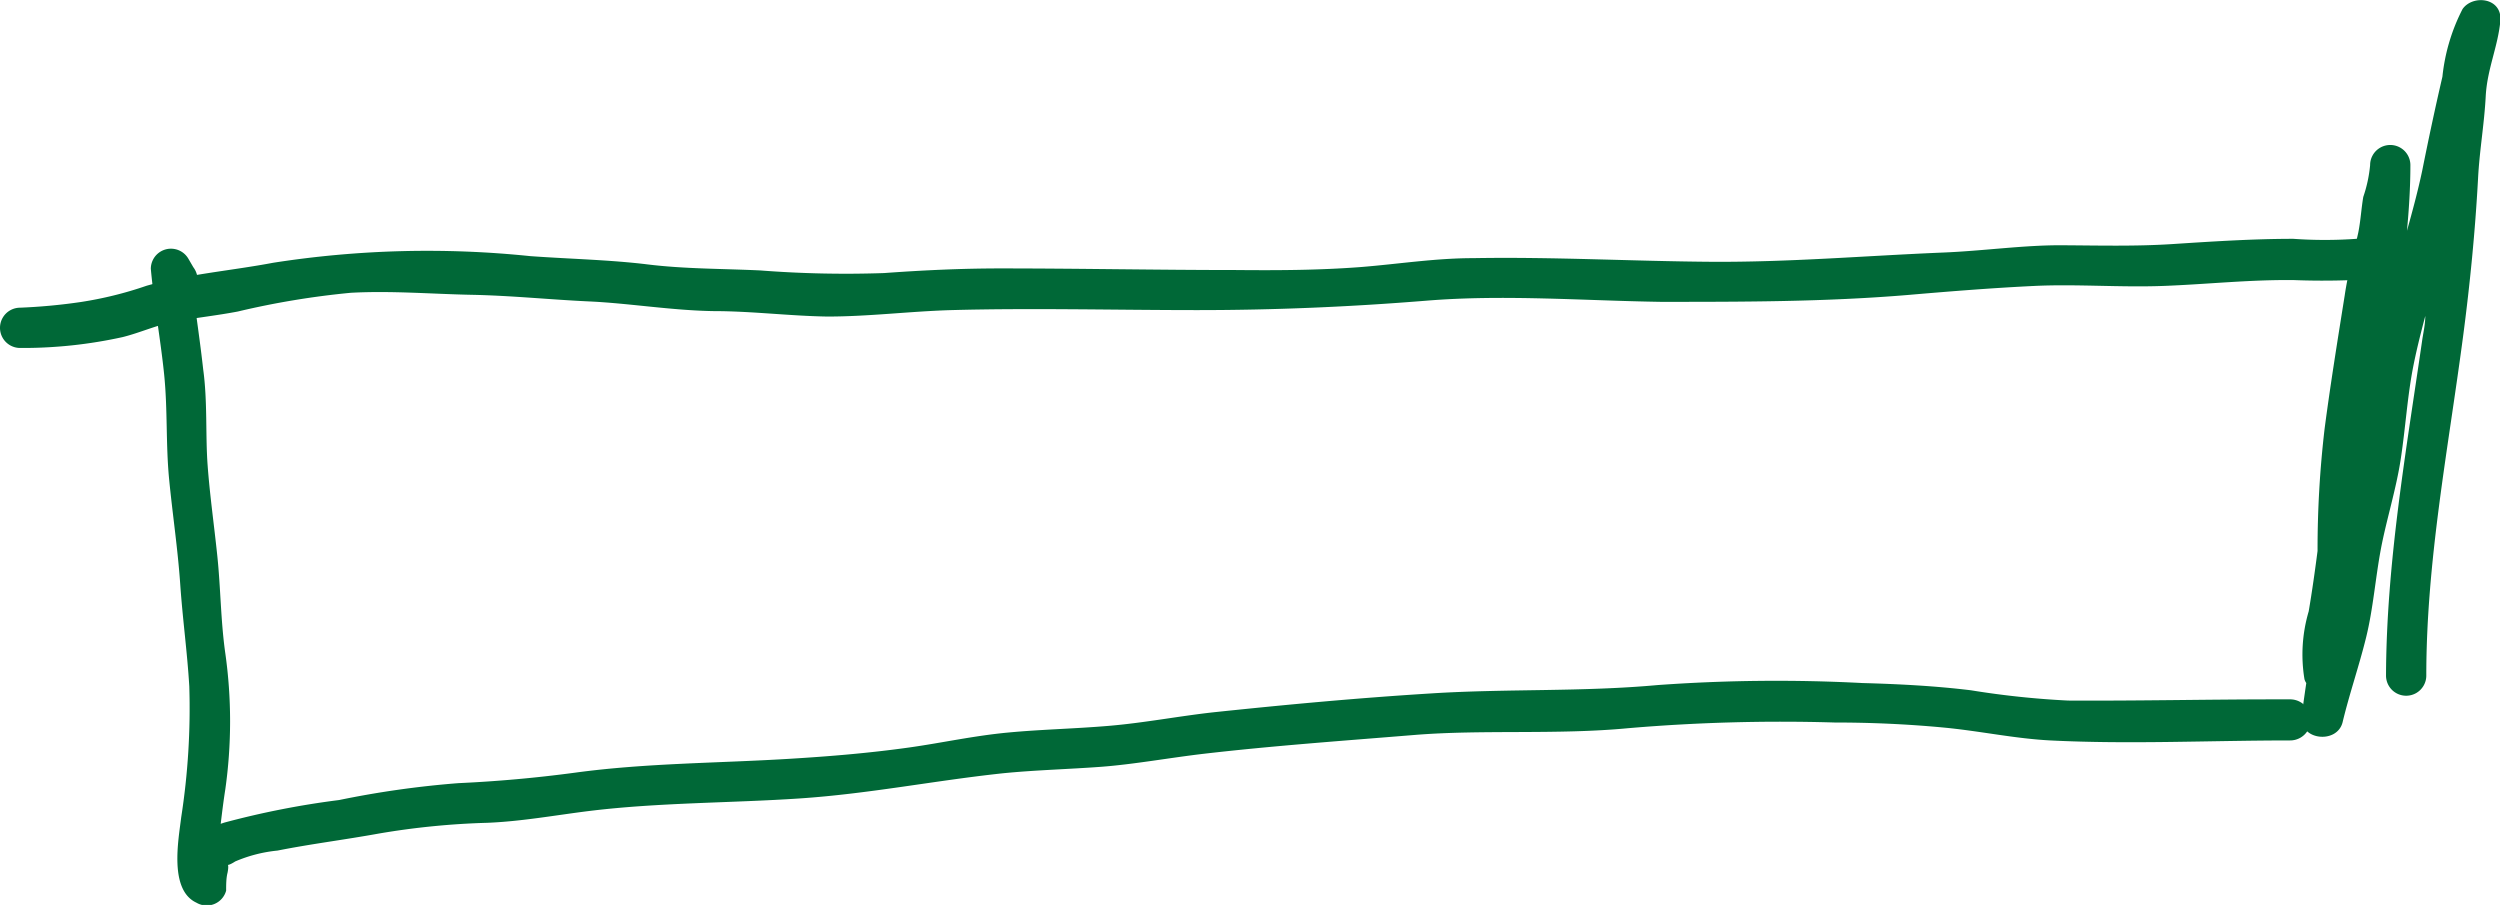
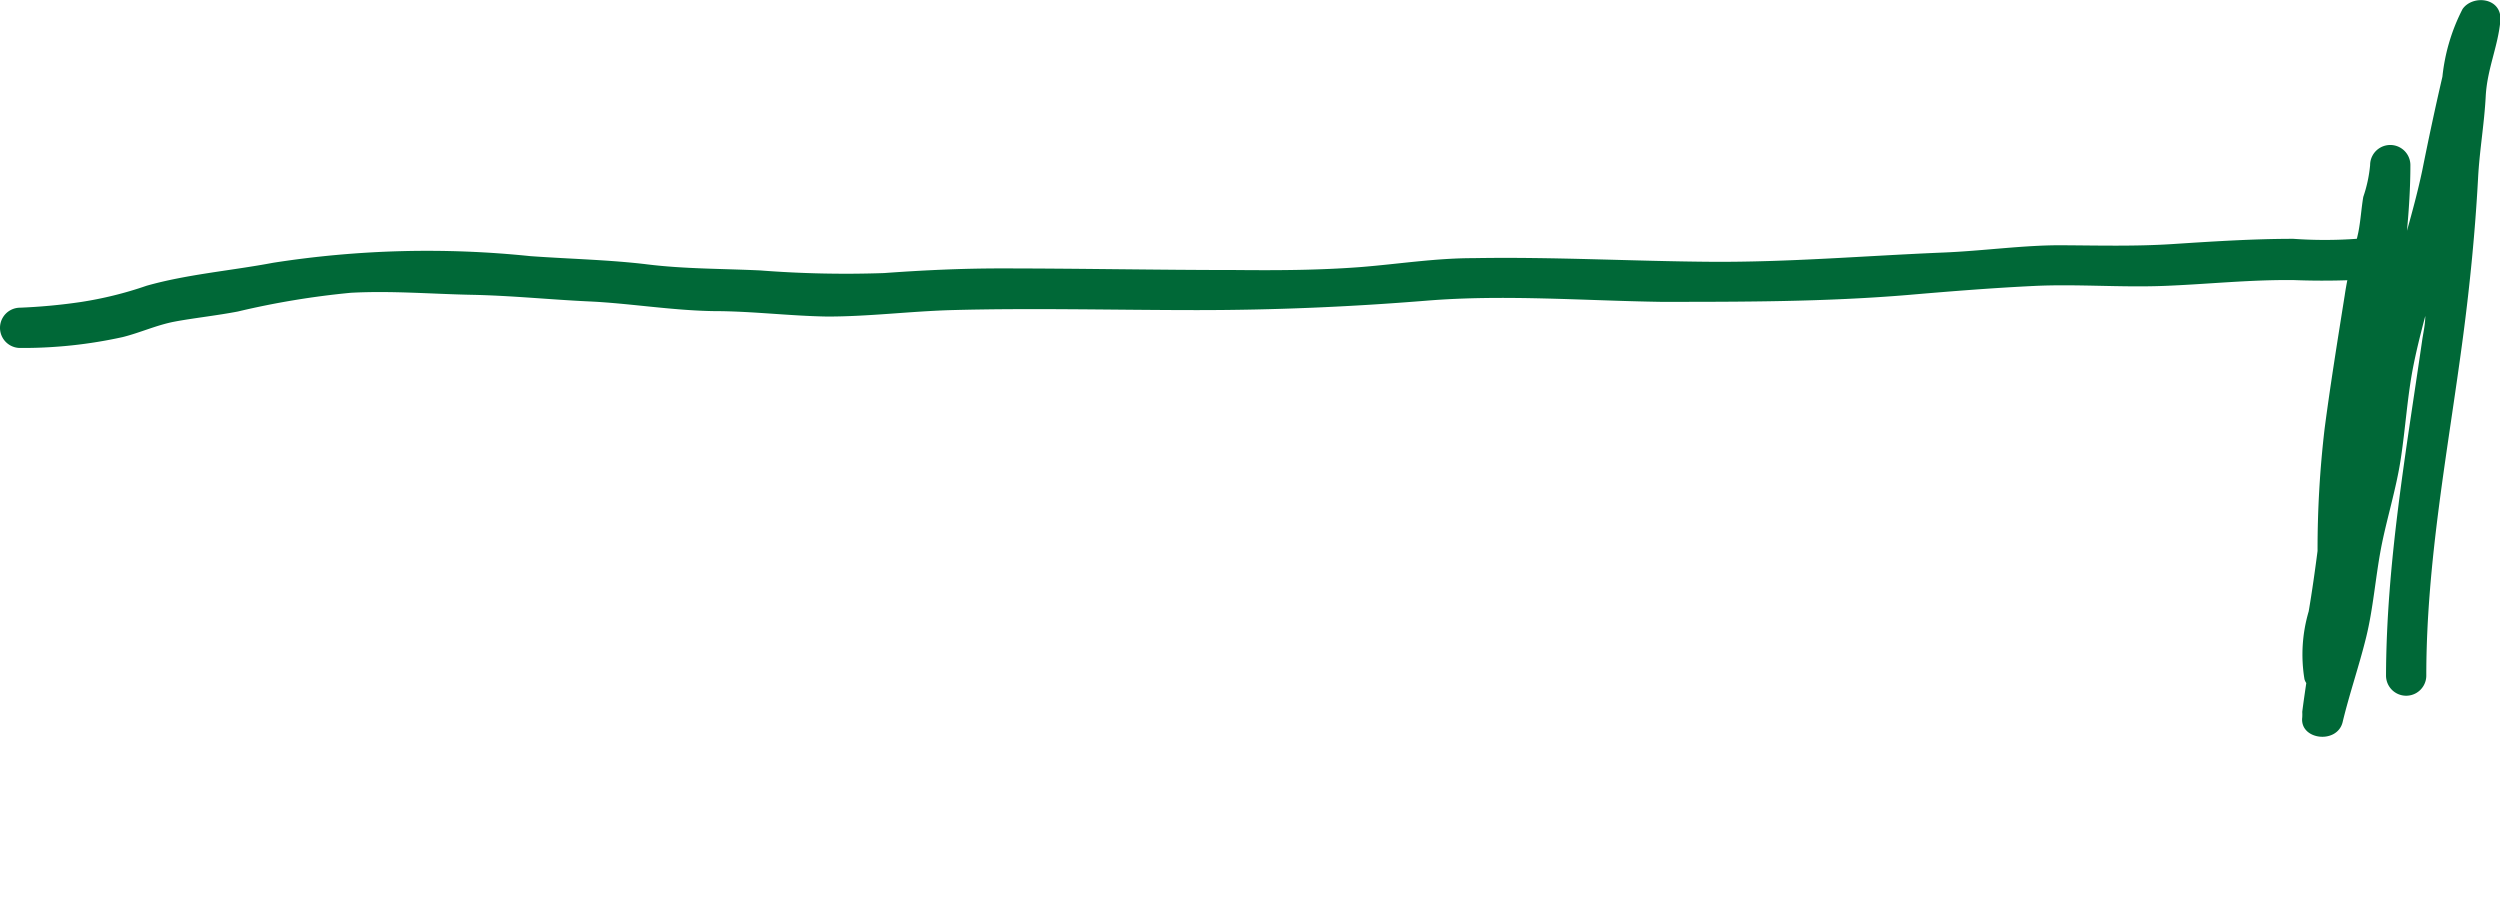
<svg xmlns="http://www.w3.org/2000/svg" id="Слой_1" data-name="Слой 1" viewBox="0 0 124.15 44.94">
  <defs>
    <style>.cls-1{fill:#006837;}</style>
  </defs>
-   <path class="cls-1" d="M113.73,34.73h-.66c-3.46,0-6.92.08-10.37.06a43.27,43.27,0,0,1-4.82-.51c-1.8-.22-3.59-.31-5.39-.36a82.16,82.16,0,0,0-10.17.1c-3.73.34-7.45.18-11.17.41s-7.26.56-10.87.94c-1.72.19-3.42.52-5.15.67s-3.4.18-5.09.34-3.26.51-4.89.74c-2,.28-3.94.44-5.91.56-3.56.22-7.15.21-10.68.69-1.94.26-3.83.43-5.78.52a47.44,47.44,0,0,0-5.94.84,42.53,42.53,0,0,0-5.7,1.12l-.18.06c.07-.57.14-1.15.23-1.72a24.15,24.15,0,0,0,0-6.74c-.23-1.61-.23-3.24-.4-4.86s-.37-3-.48-4.49,0-3.17-.22-4.76c-.14-1.27-.33-2.53-.49-3.8a1.05,1.05,0,0,0,0-1.27l-.25-.43a1,1,0,0,0-1.86.51c.16,1.75.48,3.48.66,5.23s.08,3.49.25,5.23.43,3.46.55,5.2.35,3.38.45,5.07A35.25,35.25,0,0,1,9,40.58c-.14,1.15-.61,3.62.76,4.25a1,1,0,0,0,1.47-.6c0-.28,0-.62.07-.89.13-.65-.19-.19.38-.56a7.06,7.06,0,0,1,2.1-.54c1.66-.33,3.35-.54,5-.84a38.12,38.12,0,0,1,5.43-.54c1.71-.07,3.38-.38,5.08-.59,3.45-.42,7-.39,10.43-.62s6.71-.89,10.09-1.25c1.62-.16,3.24-.2,4.86-.32s3.42-.45,5.13-.65c3.46-.4,7-.65,10.42-.93s7.11,0,10.66-.34a89.5,89.5,0,0,1,10.23-.28c1.8,0,3.61.08,5.41.25s3.53.55,5.3.64c3.94.2,8,0,11.91,0A1,1,0,0,0,113.73,34.73Z" />
-   <path class="cls-1" d="M119.45,11.55a22,22,0,0,1-5.56.31c-2,0-4,.13-6,.26-1.85.12-3.67.07-5.52.06s-3.89.28-5.84.36c-3.89.16-7.71.49-11.61.46s-7.85-.25-11.77-.18c-1.86,0-3.69.29-5.55.44-2.07.16-4.15.17-6.23.15-3.9,0-7.79-.08-11.69-.08-1.93,0-3.84.09-5.77.23a54.84,54.84,0,0,1-6.15-.13c-1.89-.09-3.73-.07-5.61-.3s-3.88-.27-5.81-.41a49.69,49.69,0,0,0-12.78.33c-2.06.39-4.27.57-6.28,1.14A18.61,18.61,0,0,1,4,15a28.57,28.57,0,0,1-3,.28,1,1,0,0,0,0,2,23,23,0,0,0,5.09-.54c.88-.22,1.69-.6,2.59-.77s2.09-.3,3.13-.5a41,41,0,0,1,5.61-.93c2-.11,4,.06,6,.1s3.9.24,5.86.33,4.11.45,6.17.48c1.88,0,3.75.24,5.63.27,2.06,0,4.11-.26,6.16-.32,4.06-.11,8.15,0,12.21,0,3.85,0,7.59-.16,11.41-.47s7.75,0,11.61.06c4.11,0,8.17,0,12.26-.34,2.09-.18,4.21-.35,6.3-.45s4.26.08,6.4,0,4.33-.32,6.51-.29a37.06,37.06,0,0,0,4.22-.08,1,1,0,0,0,2,.09,1.29,1.29,0,0,1,.37-.65A1,1,0,0,0,119.45,11.55Z" />
+   <path class="cls-1" d="M119.45,11.55a22,22,0,0,1-5.56.31c-2,0-4,.13-6,.26-1.85.12-3.67.07-5.52.06s-3.89.28-5.84.36c-3.89.16-7.71.49-11.61.46s-7.85-.25-11.77-.18c-1.86,0-3.69.29-5.55.44-2.07.16-4.15.17-6.23.15-3.9,0-7.79-.08-11.69-.08-1.93,0-3.84.09-5.77.23a54.84,54.84,0,0,1-6.15-.13c-1.89-.09-3.73-.07-5.61-.3s-3.88-.27-5.81-.41a49.69,49.69,0,0,0-12.78.33c-2.06.39-4.27.57-6.28,1.14A18.61,18.61,0,0,1,4,15a28.57,28.57,0,0,1-3,.28,1,1,0,0,0,0,2,23,23,0,0,0,5.09-.54c.88-.22,1.69-.6,2.59-.77s2.09-.3,3.13-.5a41,41,0,0,1,5.61-.93c2-.11,4,.06,6,.1s3.9.24,5.86.33,4.11.45,6.17.48c1.88,0,3.75.24,5.63.27,2.06,0,4.11-.26,6.16-.32,4.06-.11,8.15,0,12.21,0,3.85,0,7.59-.16,11.41-.47s7.75,0,11.61.06c4.11,0,8.17,0,12.26-.34,2.09-.18,4.21-.35,6.3-.45s4.26.08,6.4,0,4.33-.32,6.51-.29a37.06,37.06,0,0,0,4.22-.08,1,1,0,0,0,2,.09,1.29,1.29,0,0,1,.37-.65A1,1,0,0,0,119.45,11.55" />
  <path class="cls-1" d="M122.29.45a9.46,9.46,0,0,0-1,3.36c-.36,1.55-.69,3.1-1,4.65-.21,1-.48,2-.76,3,.1-1.08.17-2.17.17-3.26a1,1,0,0,0-2,0,6.76,6.76,0,0,1-.34,1.58c-.1.59-.13,1.19-.25,1.78-.22,1-.51,2-.67,3.1-.35,2.2-.71,4.42-1,6.63a51.35,51.35,0,0,0-.35,6.07c-.13,1-.27,2-.44,3a7.55,7.55,0,0,0-.21,3.37.66.66,0,0,0,.09.19c-.07.48-.14.95-.2,1.43h0a2.51,2.51,0,0,1,0,.27c-.14,1.12,1.71,1.35,2,.26.34-1.42.82-2.8,1.17-4.22s.46-2.92.73-4.37.77-3,1-4.55.31-2.89.57-4.32c.17-.91.4-1.82.64-2.73,0,.4-.09.79-.15,1.18-.8,5.54-1.78,11.06-1.8,16.68a1,1,0,0,0,2,0c0-5.69,1.09-11.25,1.83-16.87.34-2.58.6-5.22.74-7.82.07-1.37.31-2.71.38-4.07s.61-2.47.73-3.77C124.25-.12,122.8-.28,122.29.45Z" />
</svg>